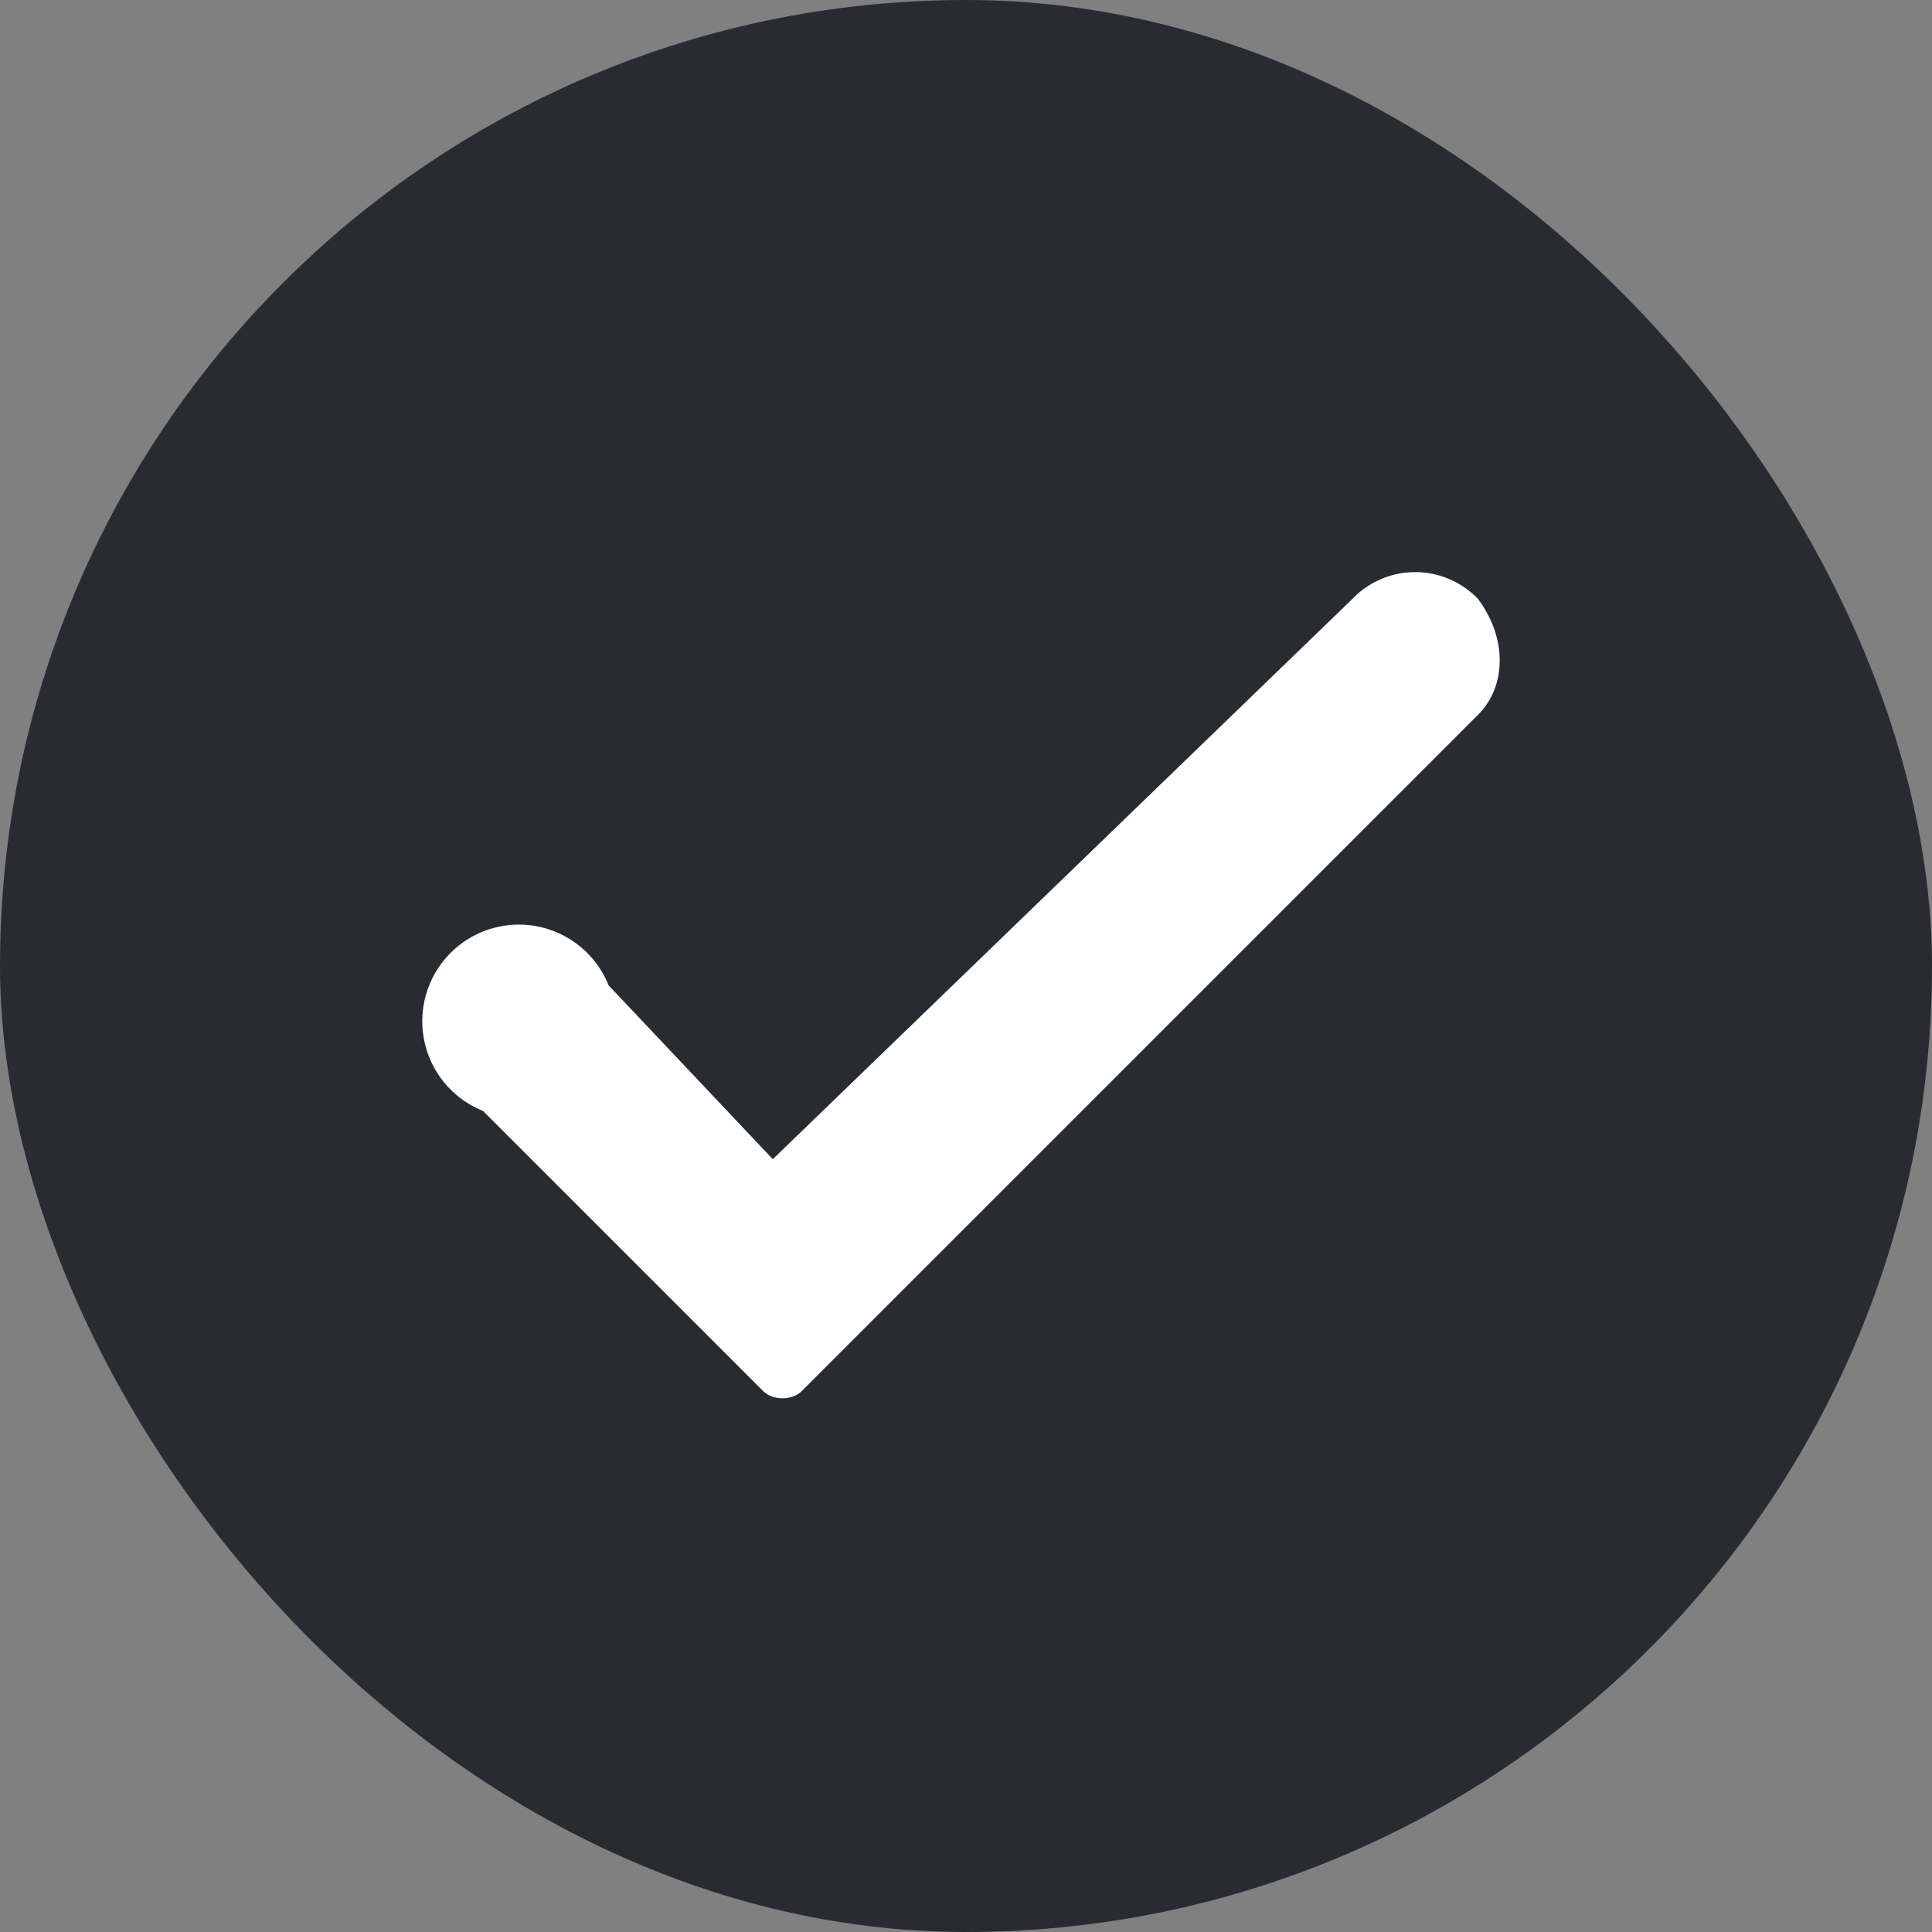
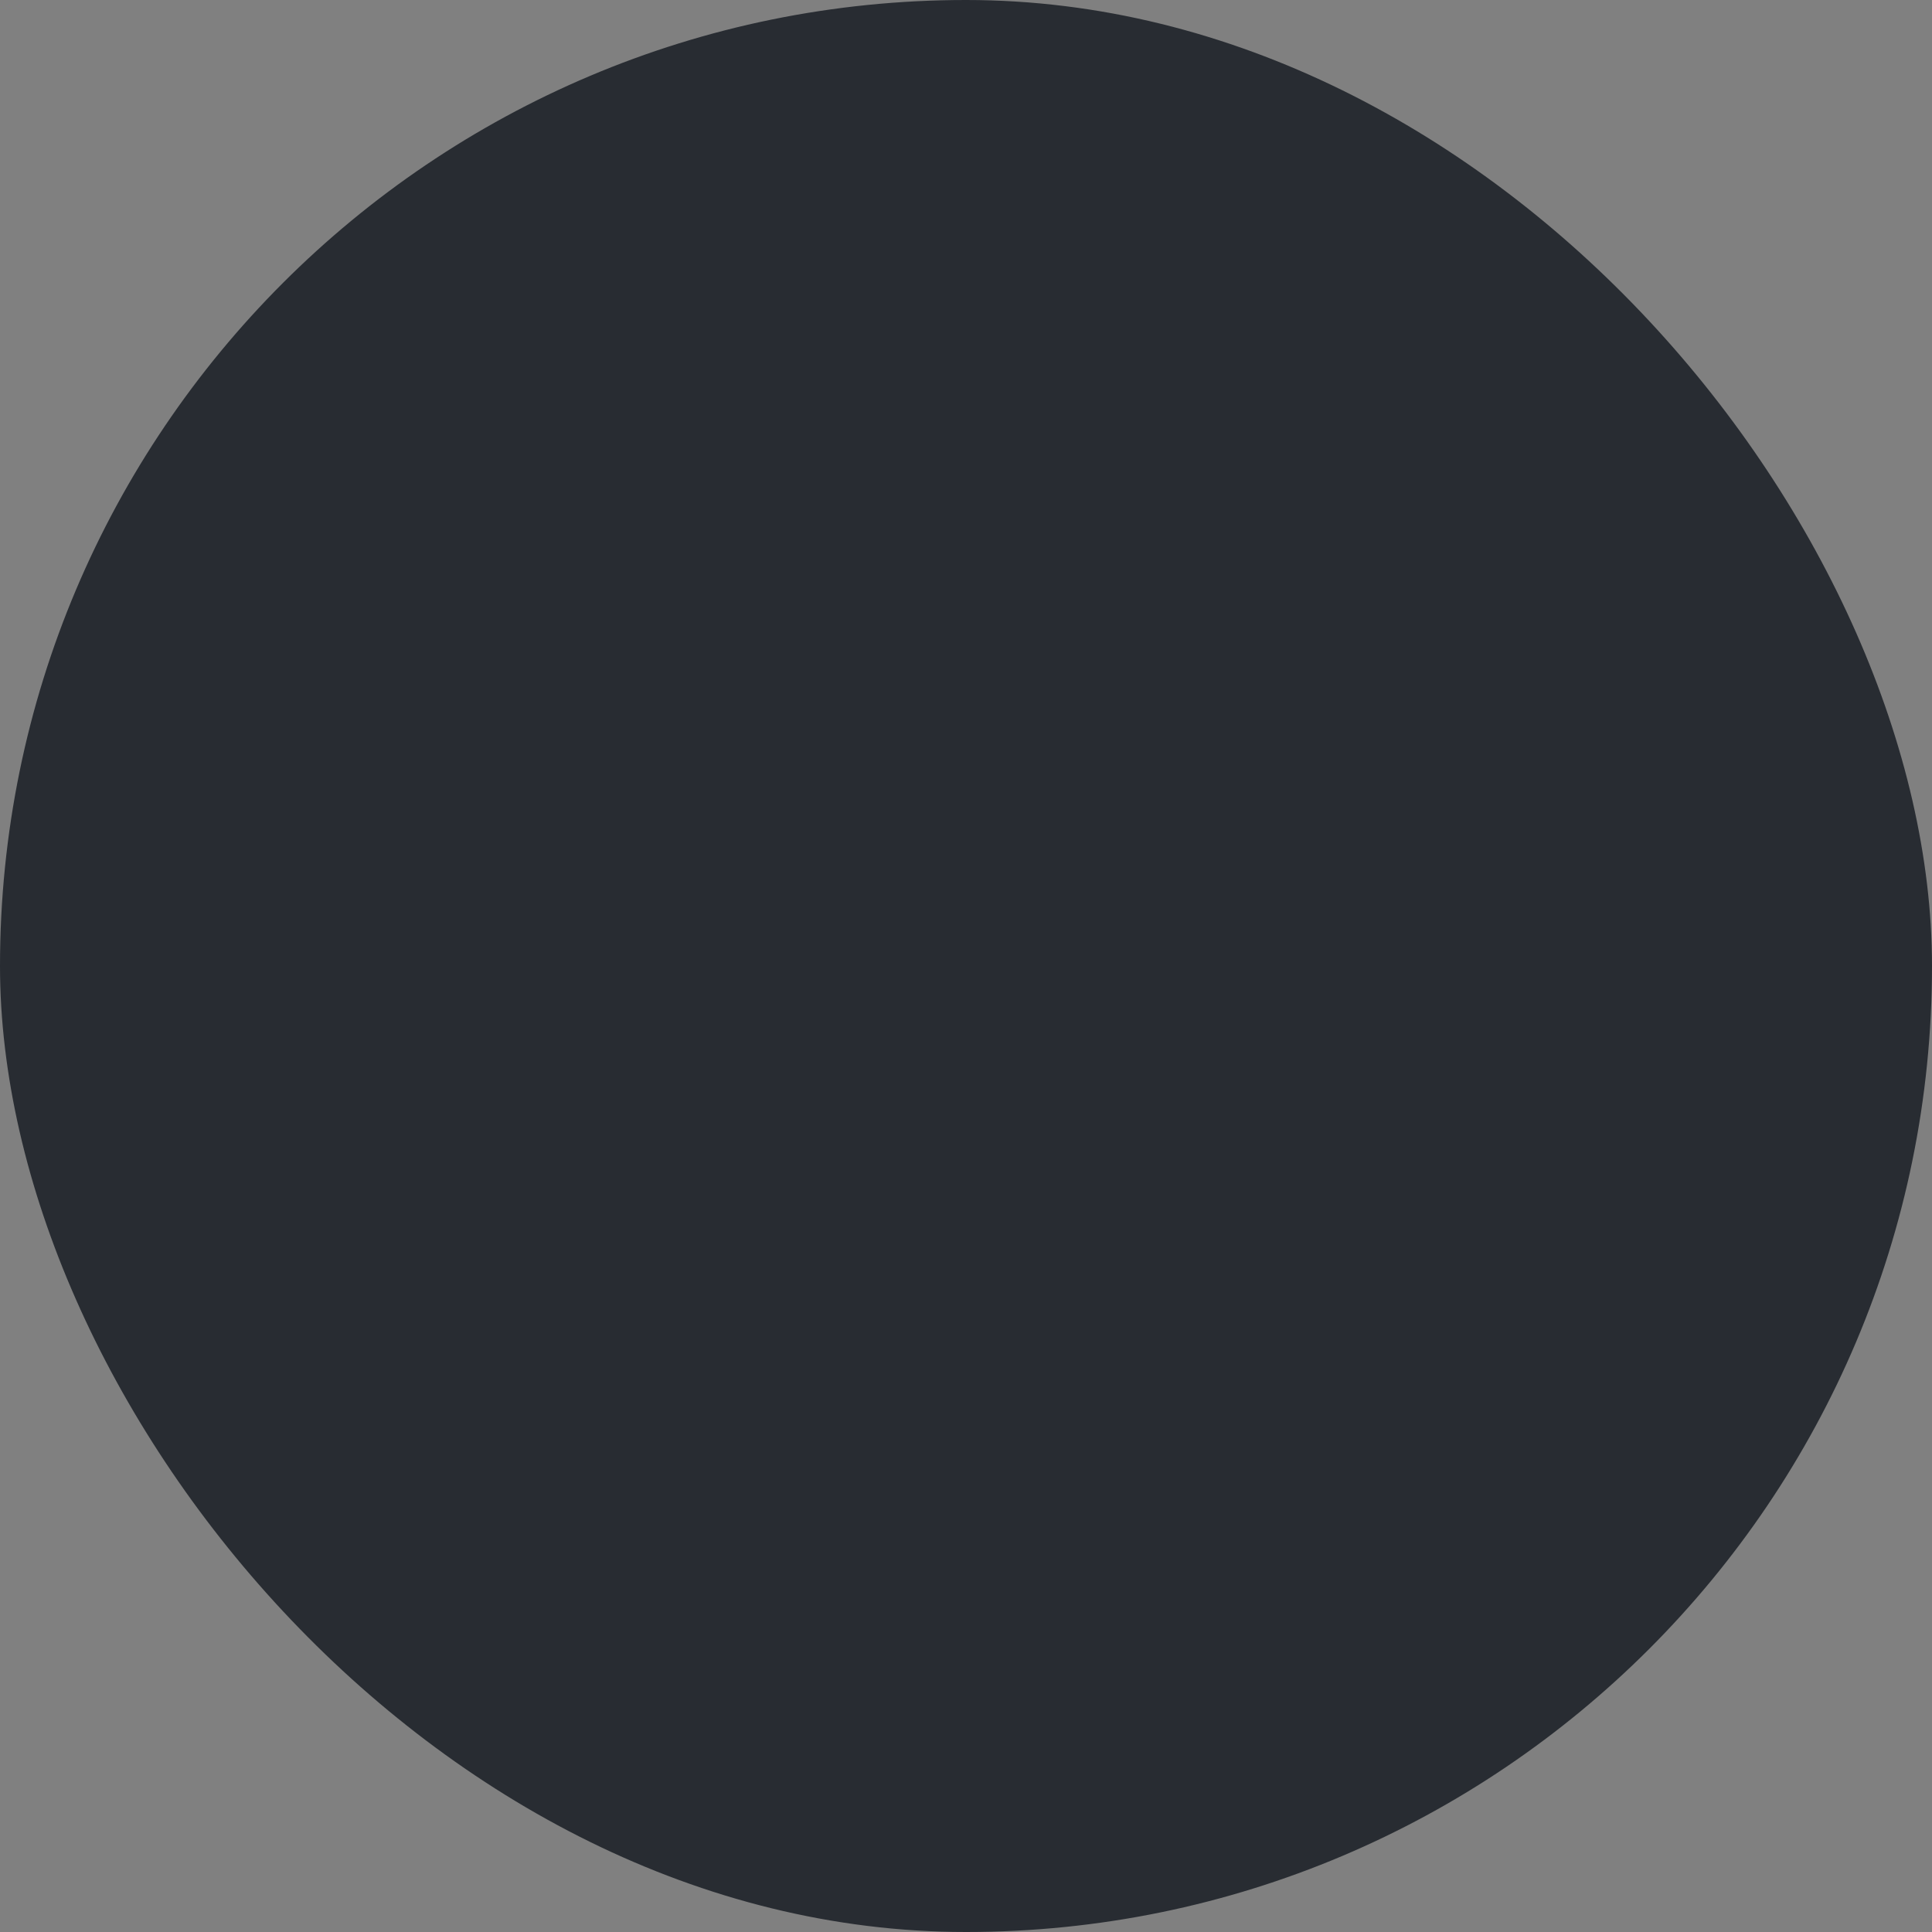
<svg xmlns="http://www.w3.org/2000/svg" width="20" height="20" fill="none">
  <rect width="100%" height="100%" fill="#808080" stroke="none" />
  <rect width="20" height="20" fill="#282C32" rx="10" />
-   <path fill="#fff" d="m8 12-1.7-1.8A1 1 0 1 0 5 11.5l2.9 2.9c.1.1.3.1.4 0l7-7c.3-.3.3-.8 0-1.2a.9.9 0 0 0-1.3 0L8 12Z" />
</svg>